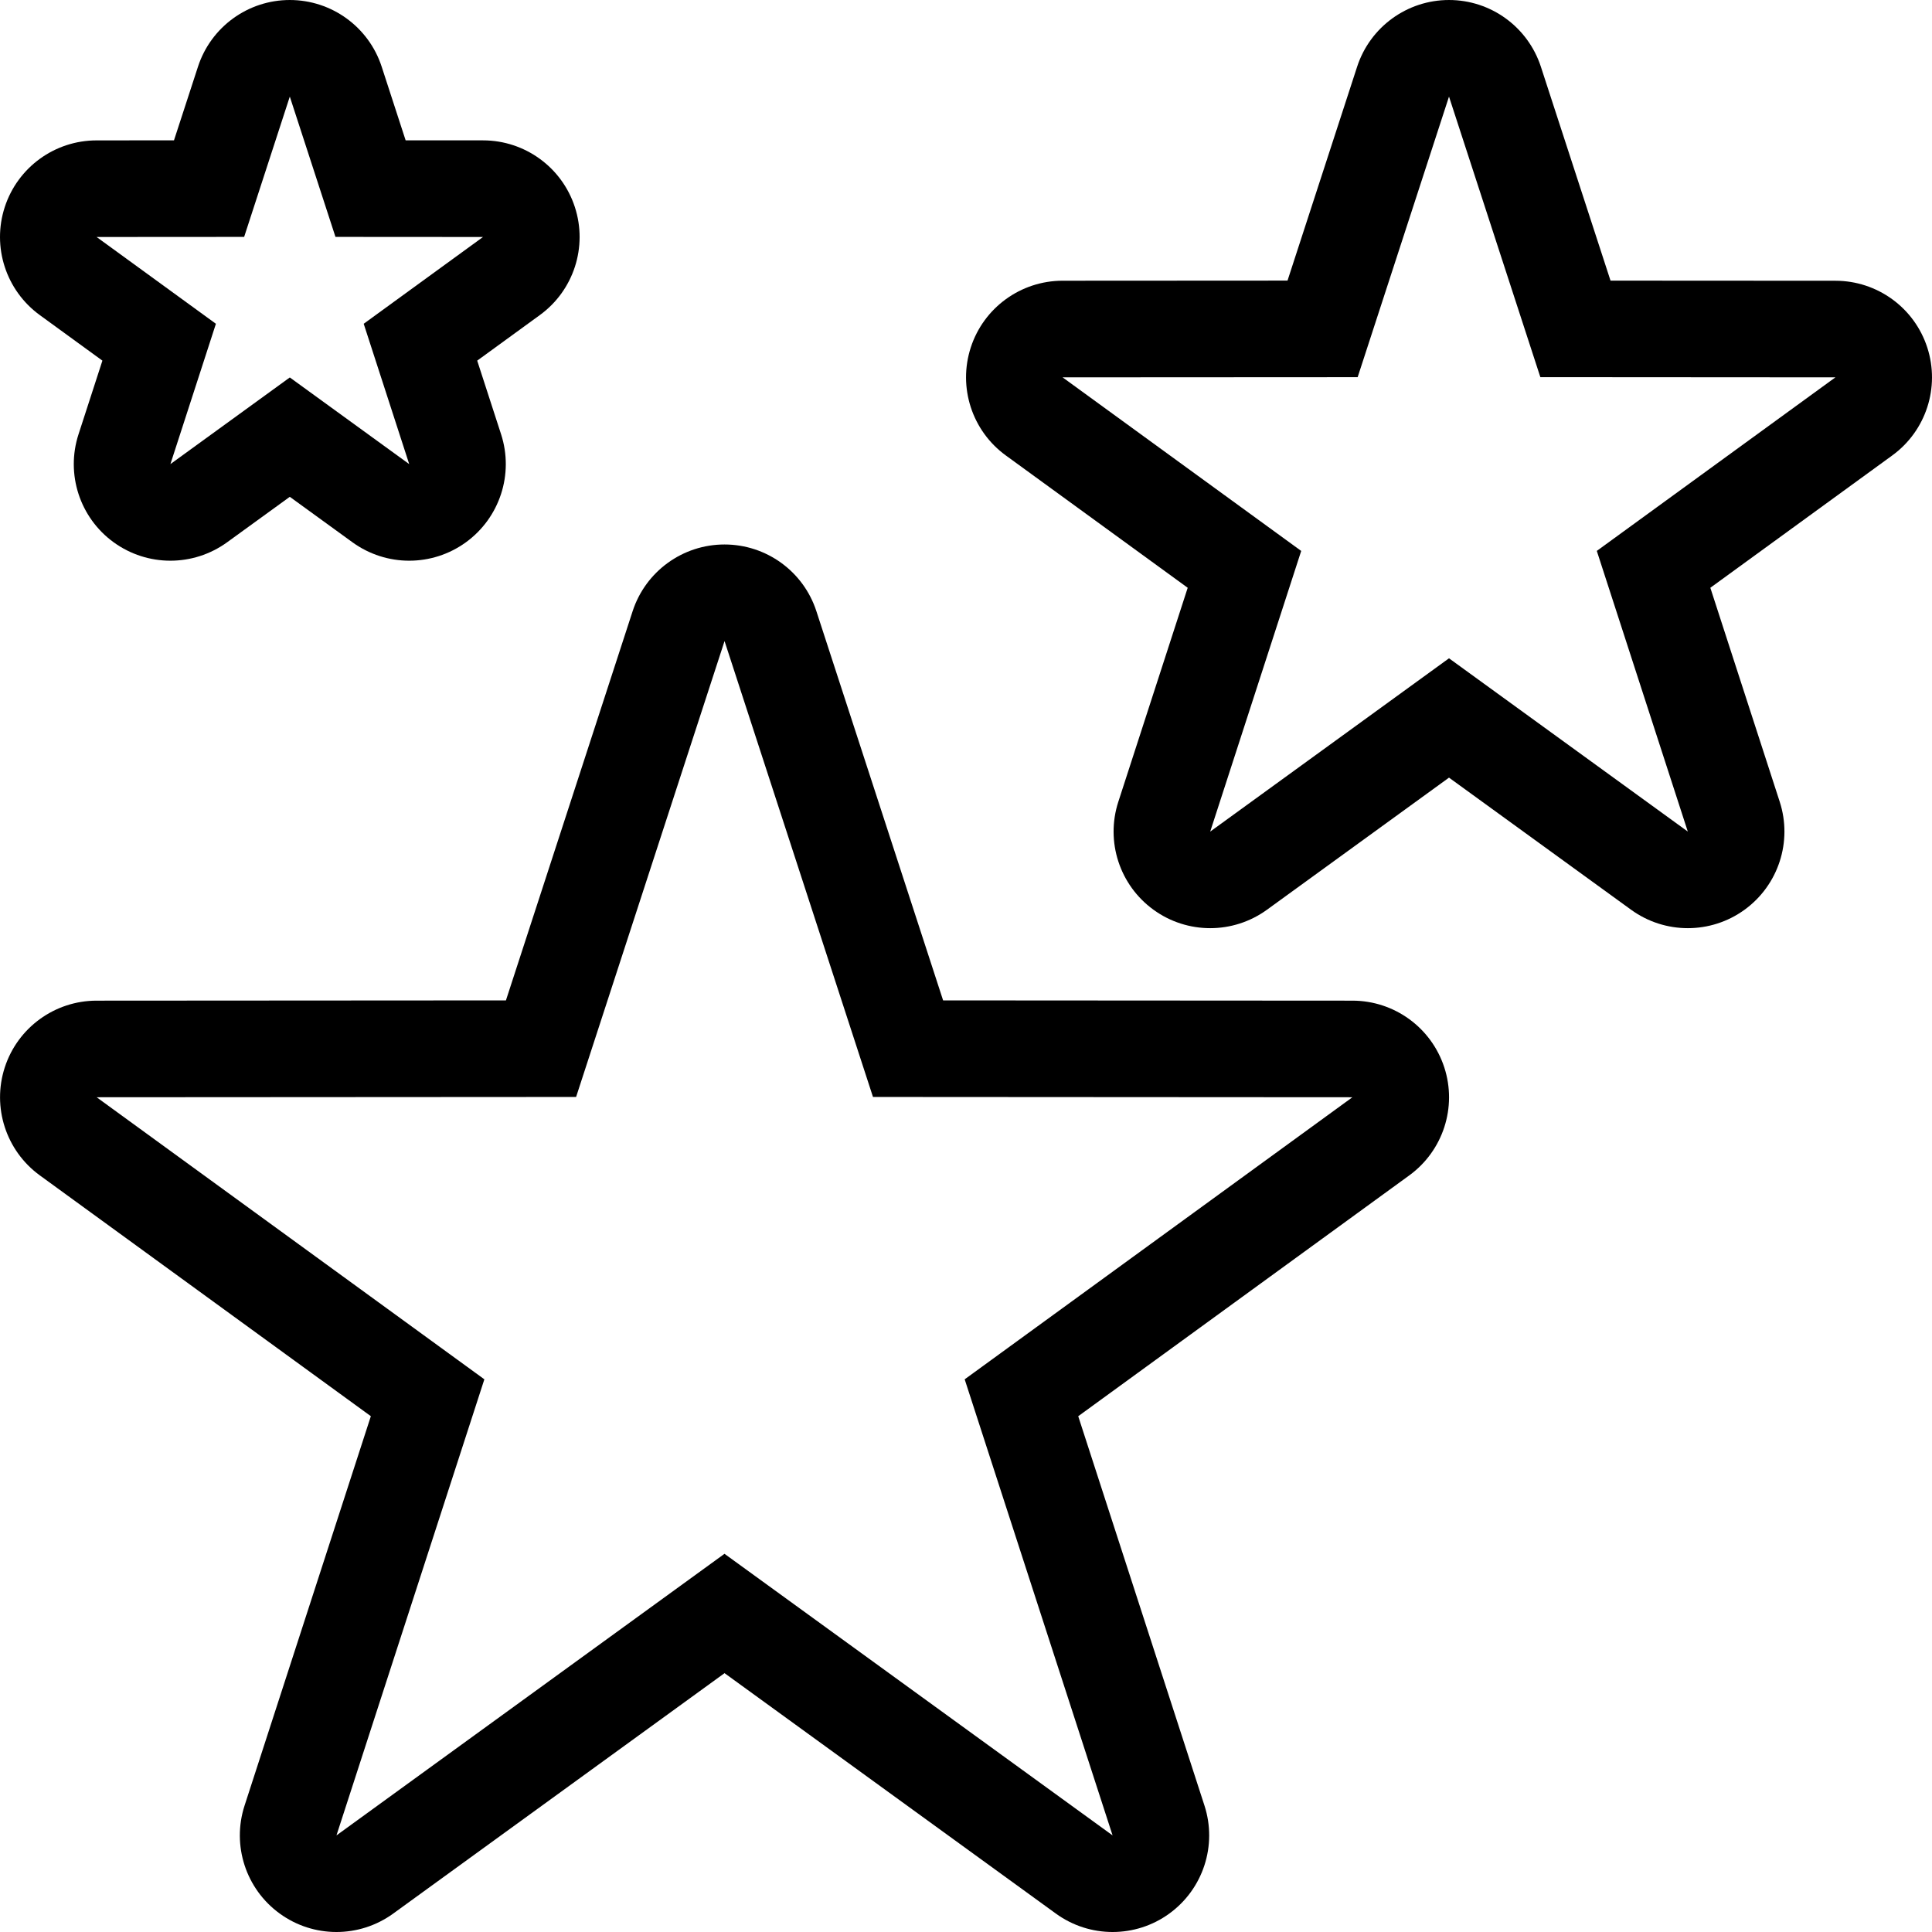
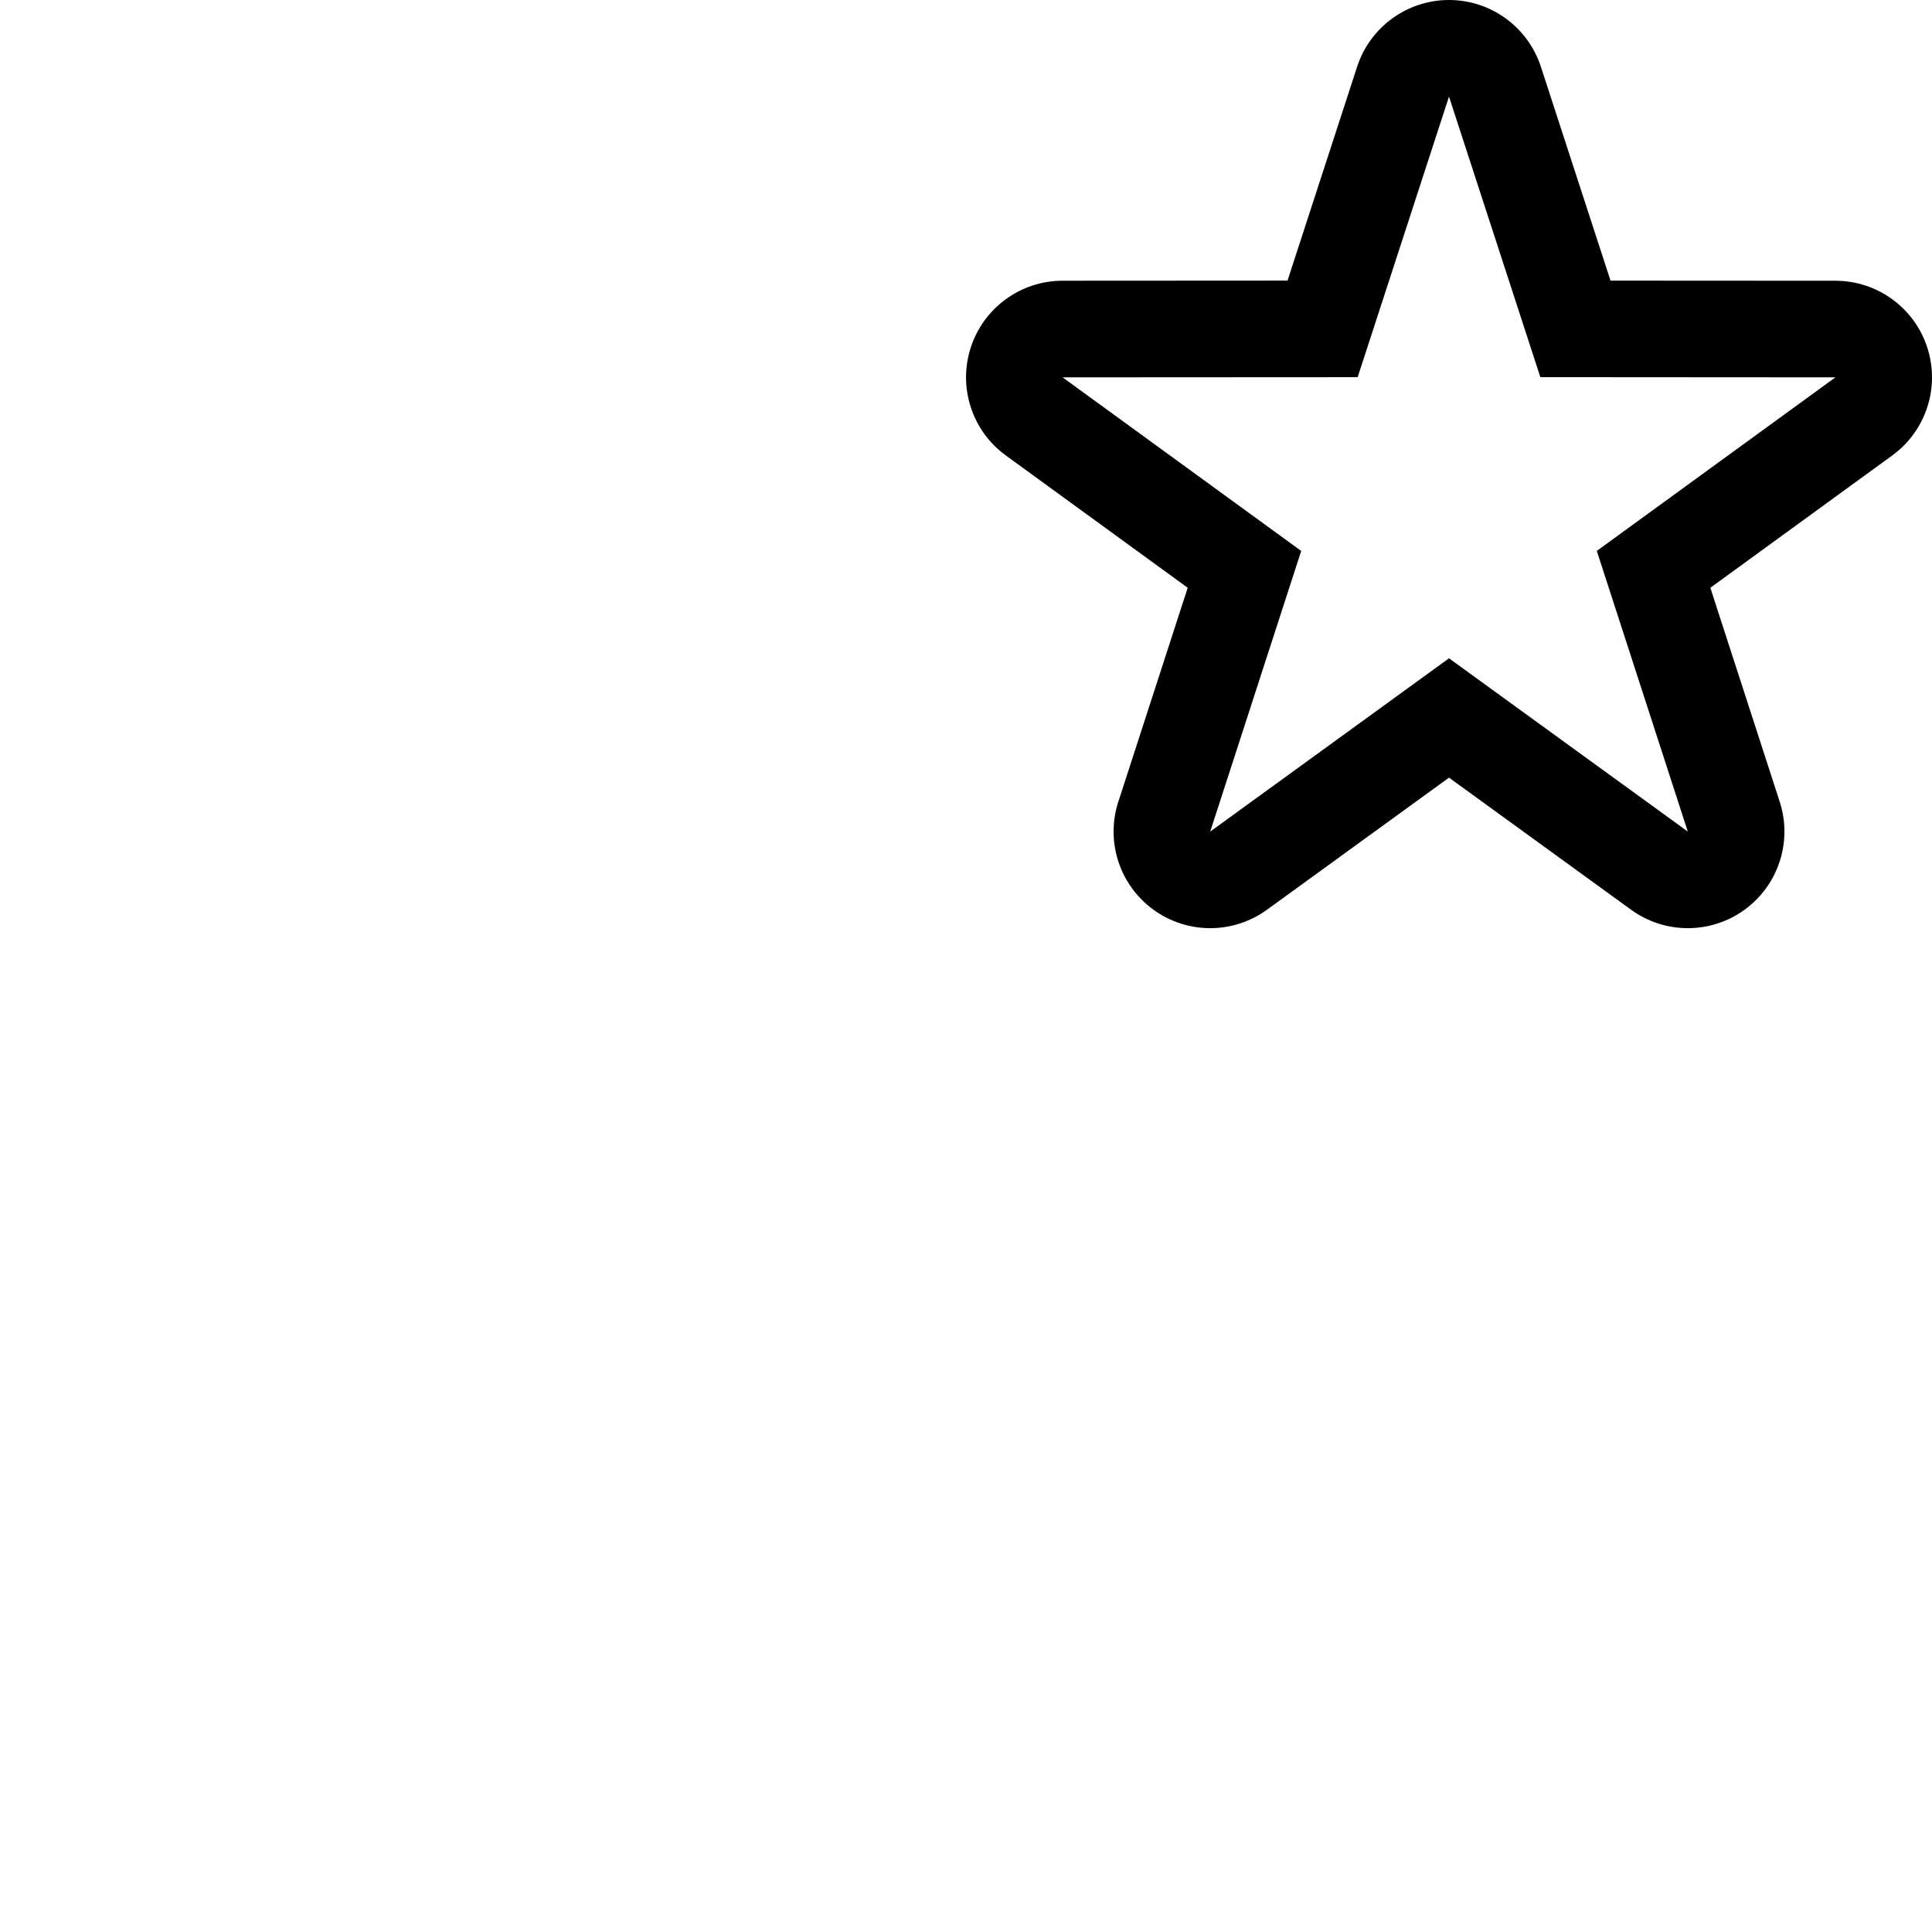
<svg xmlns="http://www.w3.org/2000/svg" version="1.1" id="Layer_1" x="0px" y="0px" viewBox="0 0 512.001 512.001" style="enable-background:new 0 0 512.001 512.001;" xml:space="preserve">
  <g>
    <g>
-       <path d="M382.756,282.881c-3.43-10.547-13.252-17.69-24.337-17.698l-108.484-0.068l-33.587-103.151    c-3.43-10.539-13.252-17.672-24.346-17.672c-11.085,0-20.907,7.134-24.346,17.672l-33.579,103.151l-108.484,0.068    c-11.085,0.009-20.907,7.151-24.329,17.69c-3.422,10.539,0.324,22.093,9.284,28.612l87.731,63.821L64.813,478.499    c-3.422,10.547,0.333,22.093,9.301,28.604c4.489,3.268,9.771,4.898,15.053,4.898c5.274,0,10.547-1.63,15.036-4.881l87.808-63.718    l87.808,63.718c4.48,3.251,9.754,4.881,15.027,4.881c5.282,0,10.564-1.63,15.044-4.89c8.969-6.519,12.723-18.065,9.31-28.604    l-33.459-103.194l87.731-63.821C382.432,304.973,386.187,293.419,382.756,282.881z M255.652,365.534l39.194,120.866    l-102.844-74.624L89.167,486.401l39.194-120.866l-102.75-74.752l127.061-0.077l39.339-120.815l39.339,120.815l127.053,0.077    L255.652,365.534z" />
-     </g>
+       </g>
  </g>
  <g>
    <g>
      <path d="M510.748,92.092c-3.422-10.547-13.252-17.681-24.329-17.69l-59.614-0.034l-18.458-56.687    c-3.439-10.539-13.261-17.681-24.346-17.681c-11.085,0-20.907,7.134-24.346,17.673L341.208,74.36l-59.614,0.034    c-11.085,0.009-20.907,7.151-24.329,17.69c-3.422,10.539,0.316,22.093,9.284,28.612l48.205,35.072l-18.389,56.713    c-3.422,10.547,0.341,22.093,9.31,28.604c4.48,3.26,9.762,4.89,15.044,4.89c5.274,0,10.547-1.63,15.036-4.881l48.247-35.012    l48.256,35.012c4.48,3.251,9.754,4.881,15.027,4.881c5.282,0,10.564-1.63,15.053-4.89c8.969-6.519,12.723-18.065,9.31-28.604    l-18.389-56.713l48.213-35.072C510.424,114.185,514.17,102.631,510.748,92.092z M423.17,145.997l24.115,74.377l-63.283-45.918    l-63.283,45.926l24.115-74.377l-63.232-46.003l78.191-0.043l24.209-74.359l24.209,74.351l78.191,0.051L423.17,145.997z" />
    </g>
  </g>
  <g>
    <g>
-       <path d="M152.348,54.887c-3.422-10.539-13.244-17.681-24.328-17.69l-20.523-0.008l-6.349-19.516    C97.718,7.143,87.887,0.001,76.802,0.001c-11.085,0-20.907,7.142-24.337,17.681l-6.357,19.507l-20.514,0.017    c-11.093,0-20.907,7.142-24.337,17.681c-3.43,10.547,0.324,22.093,9.284,28.612l16.597,12.075l-6.332,19.524    c-3.422,10.547,0.333,22.093,9.301,28.604c4.489,3.26,9.771,4.89,15.044,4.89c5.274,0,10.547-1.63,15.036-4.881l16.614-12.049    l16.606,12.049c4.489,3.251,9.762,4.881,15.036,4.881c5.282,0,10.556-1.63,15.044-4.89c8.969-6.519,12.723-18.065,9.31-28.604    l-6.332-19.524l16.597-12.075C152.032,76.98,155.778,65.426,152.348,54.887z M96.386,85.803l12.058,37.188l-31.642-22.963    l-31.642,22.963l12.058-37.188L25.602,62.806l39.1-0.026l12.1-37.18l12.1,37.18l39.1,0.026L96.386,85.803z" />
-     </g>
+       </g>
  </g>
  <g>
</g>
  <g>
</g>
  <g>
</g>
  <g>
</g>
  <g>
</g>
  <g>
</g>
  <g>
</g>
  <g>
</g>
  <g>
</g>
  <g>
</g>
  <g>
</g>
  <g>
</g>
  <g>
</g>
  <g>
</g>
  <g>
</g>
</svg>